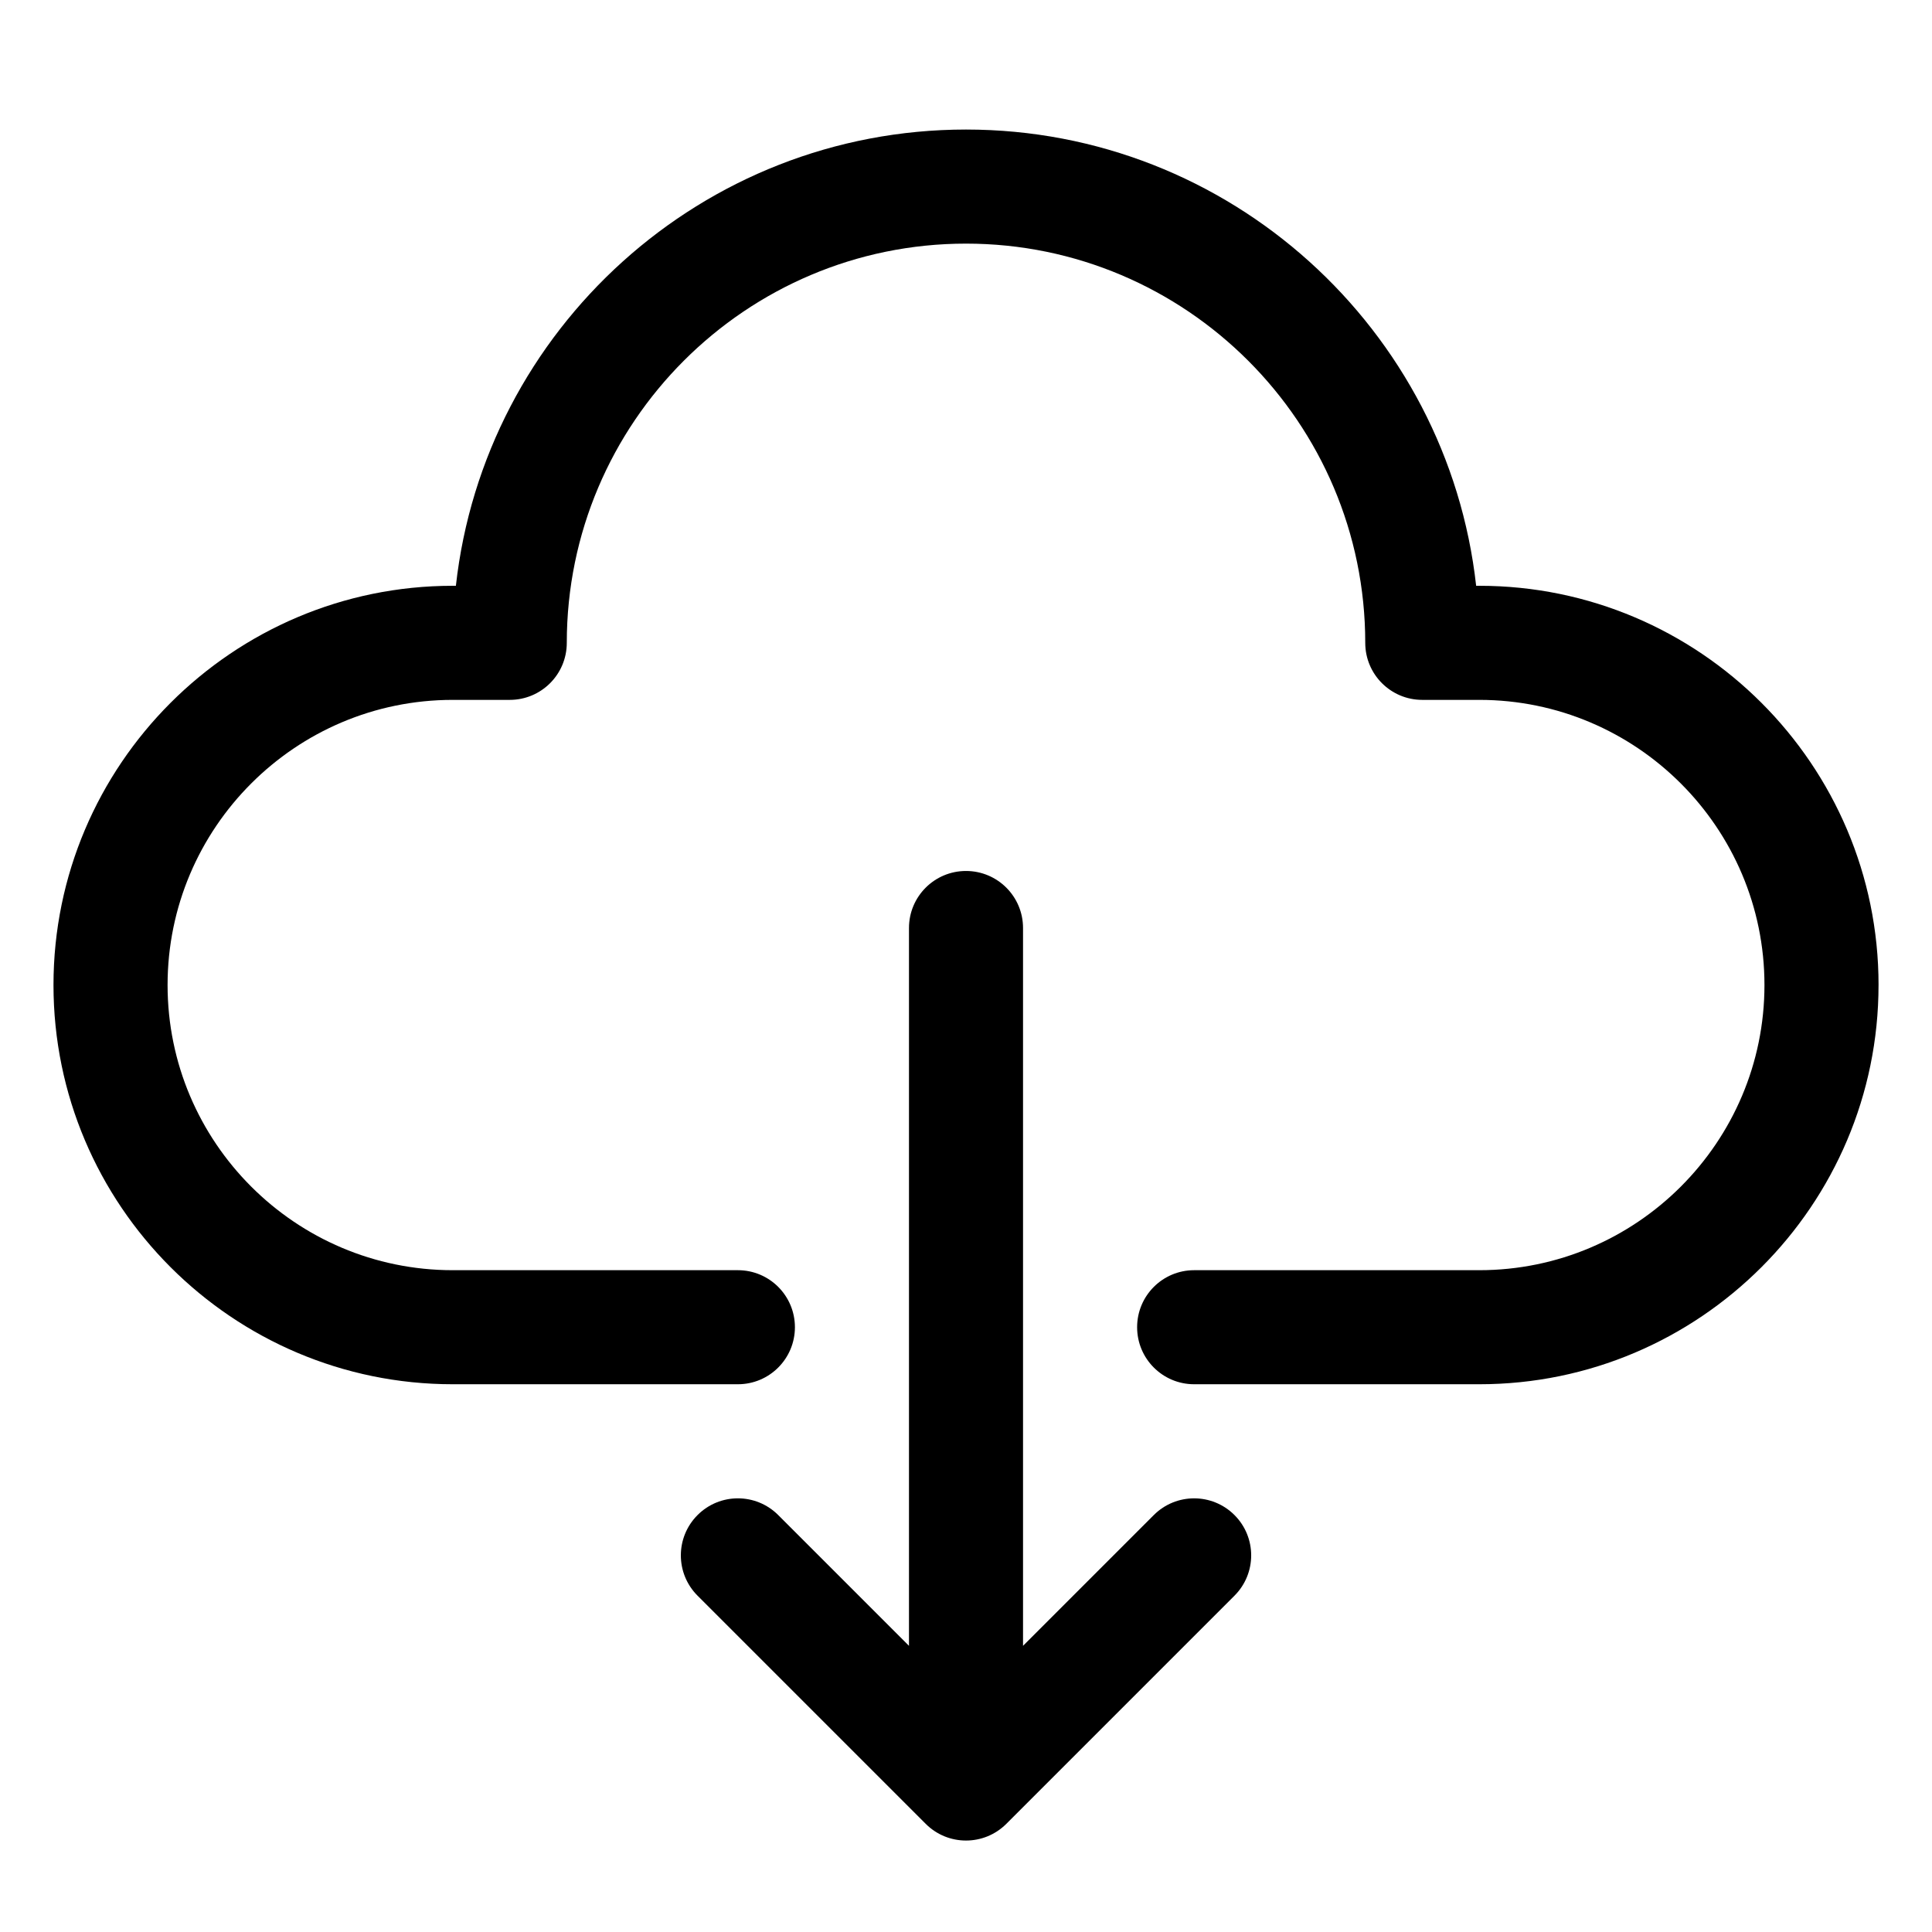
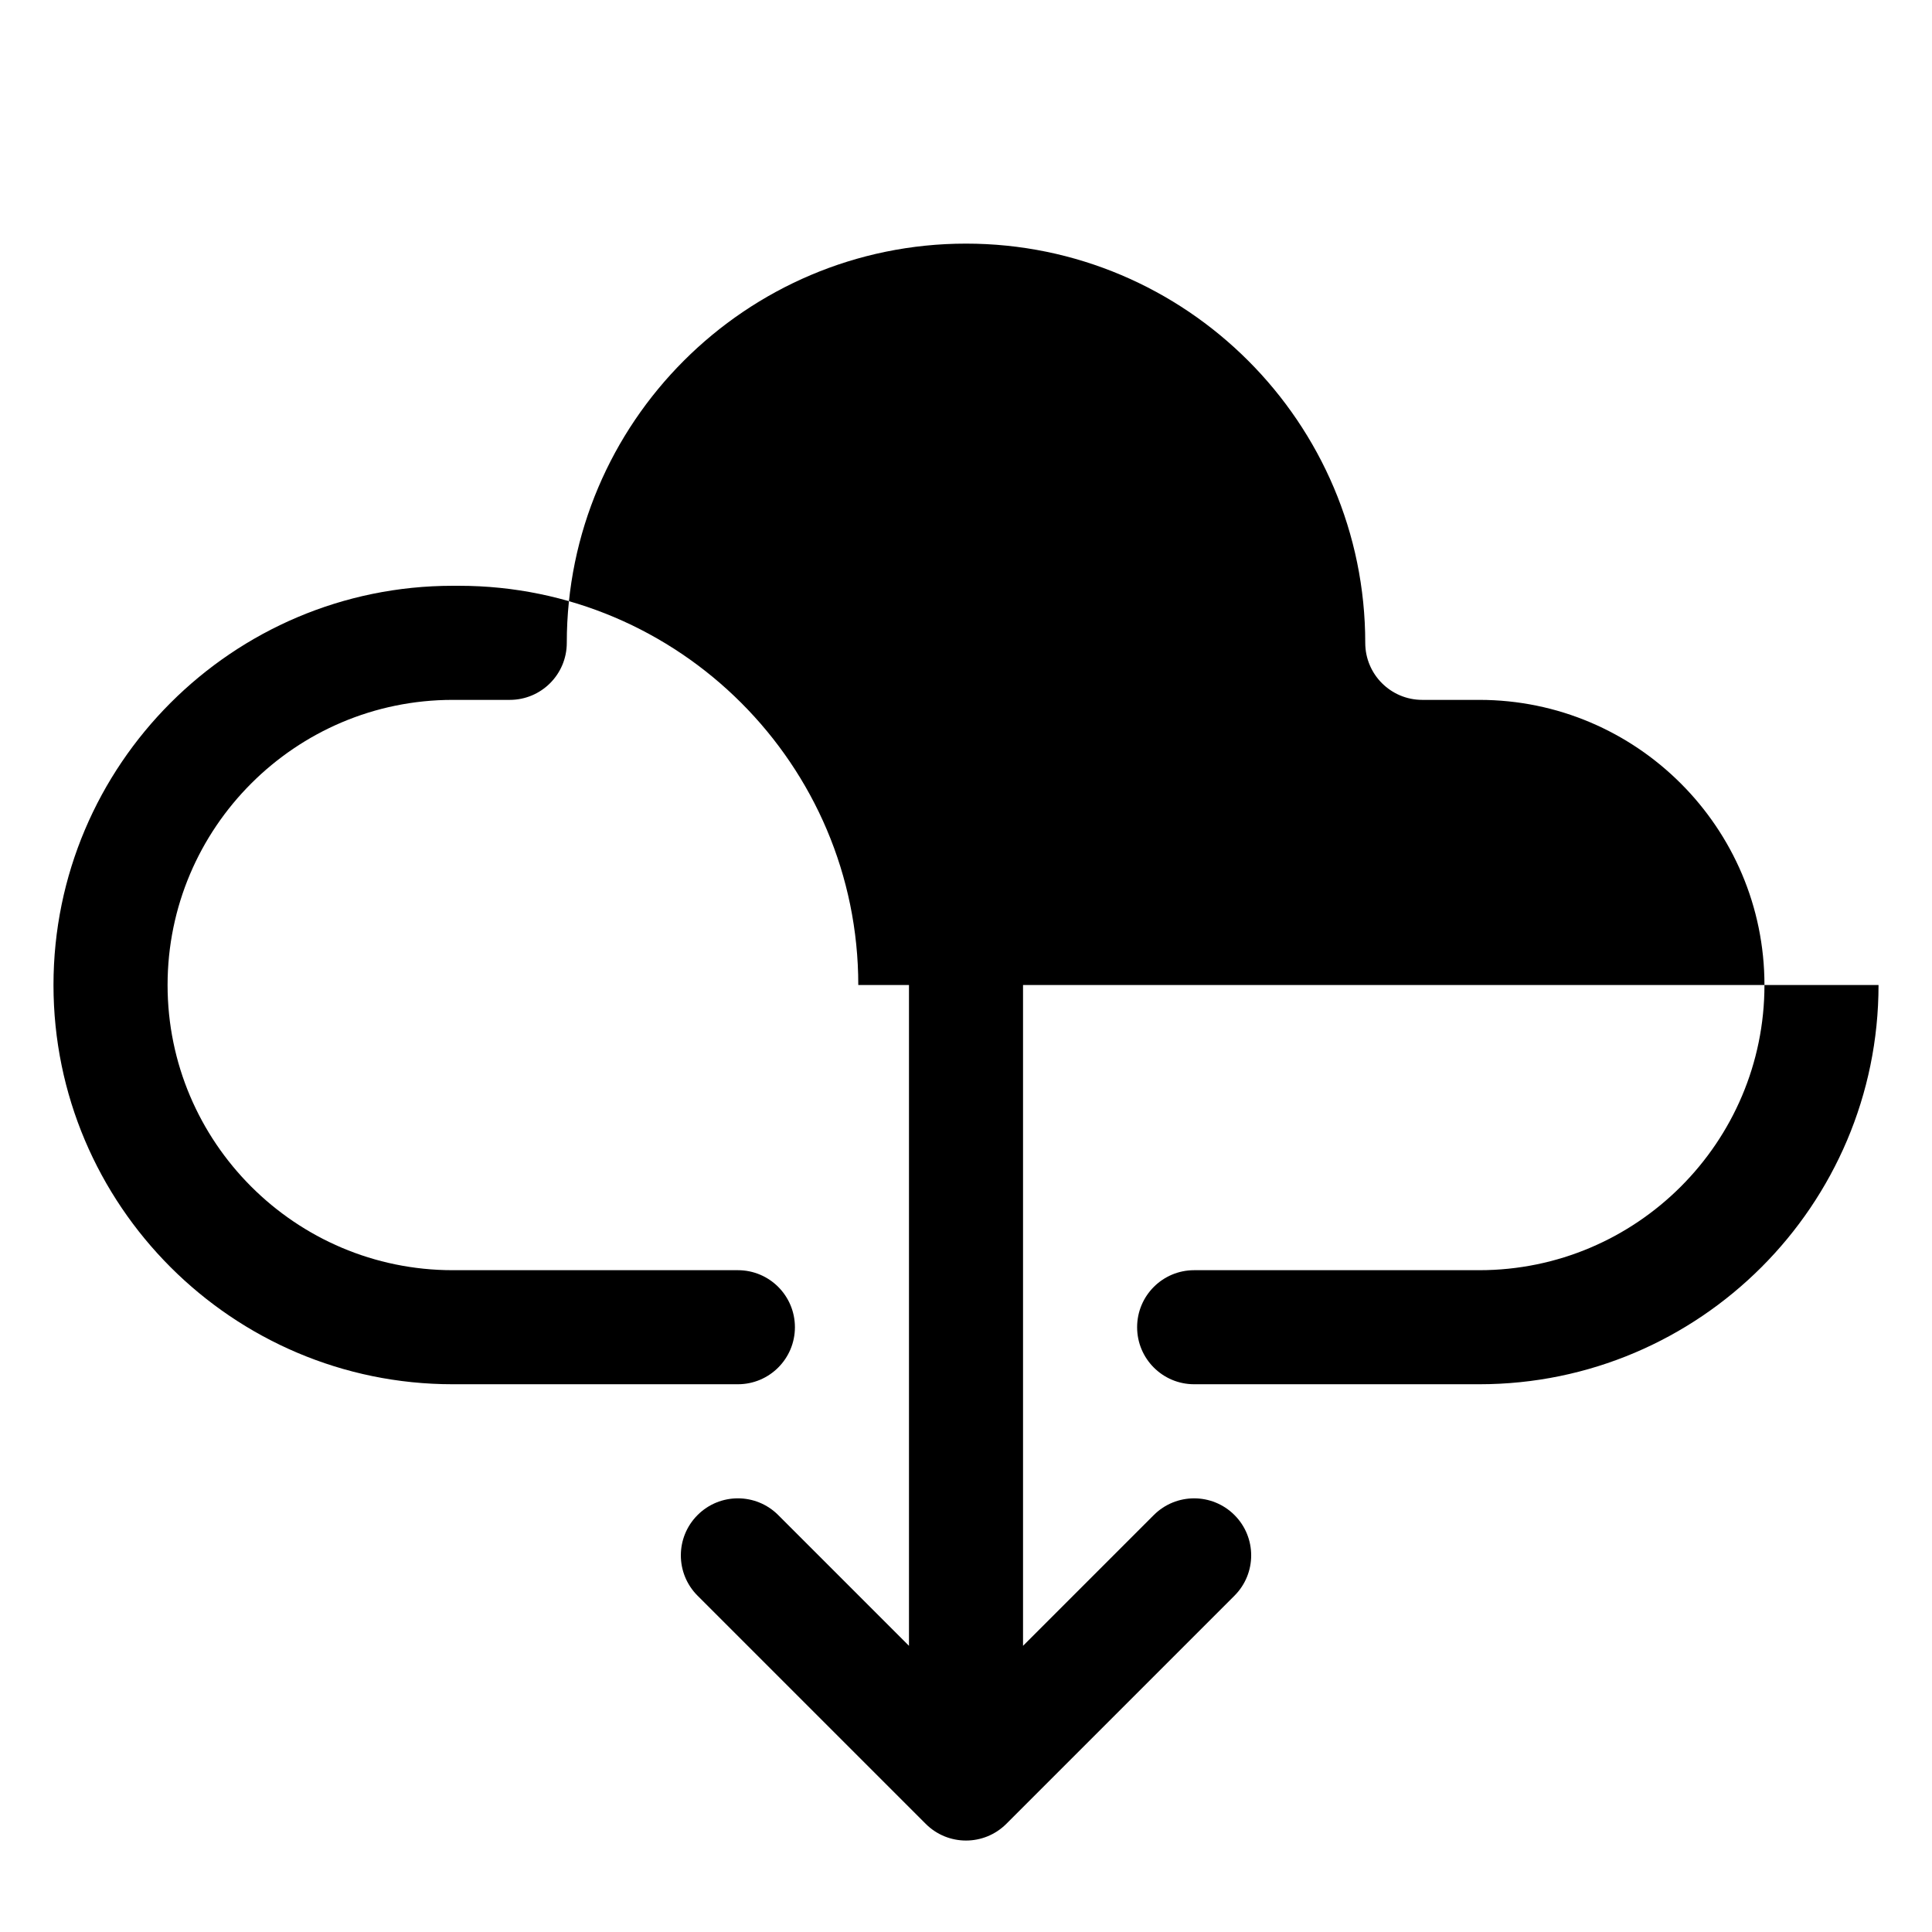
<svg xmlns="http://www.w3.org/2000/svg" fill="#000000" width="800px" height="800px" version="1.1" viewBox="144 144 512 512">
-   <path d="m641.83 405.04c0 58.34-47.469 105.8-105.8 105.8h-75.57c-8.352 0-15.113-6.766-15.113-15.113s6.762-15.113 15.113-15.113h75.57c41.672 0 75.57-33.902 75.57-75.57 0-41.672-33.902-75.57-75.57-75.57h-15.113c-8.352 0-15.113-6.766-15.113-15.113 0-58.34-47.469-105.8-105.8-105.8s-105.8 47.457-105.8 105.8c0 8.348-6.762 15.113-15.113 15.113h-15.113c-41.672 0-75.57 33.902-75.57 75.57 0 41.672 33.902 75.57 75.57 75.57h75.57c8.352 0 15.113 6.766 15.113 15.113s-6.762 15.113-15.113 15.113h-75.574c-58.328 0-105.8-47.457-105.8-105.8 0-58.34 47.469-105.8 105.8-105.8h0.84c7.539-67.918 65.281-120.91 135.19-120.91 69.902 0 127.64 52.996 135.19 120.91h0.84c58.332 0 105.8 47.457 105.8 105.8zm-192.06 140.46-34.656 34.66v-190.23c0-8.348-6.762-15.113-15.113-15.113s-15.113 6.766-15.113 15.113v190.23l-34.656-34.656c-5.906-5.906-15.469-5.906-21.371 0-5.906 5.906-5.906 15.469 0 21.371l60.457 60.457c2.949 2.953 6.812 4.43 10.684 4.43s7.734-1.477 10.688-4.43l60.457-60.457c5.906-5.906 5.906-15.469 0-21.371-5.906-5.902-15.469-5.902-21.375 0z" />
+   <path d="m641.83 405.04c0 58.34-47.469 105.8-105.8 105.8h-75.57c-8.352 0-15.113-6.766-15.113-15.113s6.762-15.113 15.113-15.113h75.57c41.672 0 75.57-33.902 75.57-75.57 0-41.672-33.902-75.57-75.57-75.57h-15.113c-8.352 0-15.113-6.766-15.113-15.113 0-58.34-47.469-105.8-105.8-105.8s-105.8 47.457-105.8 105.8c0 8.348-6.762 15.113-15.113 15.113h-15.113c-41.672 0-75.57 33.902-75.57 75.57 0 41.672 33.902 75.57 75.57 75.57h75.57c8.352 0 15.113 6.766 15.113 15.113s-6.762 15.113-15.113 15.113h-75.574c-58.328 0-105.8-47.457-105.8-105.8 0-58.34 47.469-105.8 105.8-105.8h0.84h0.84c58.332 0 105.8 47.457 105.8 105.8zm-192.06 140.46-34.656 34.66v-190.23c0-8.348-6.762-15.113-15.113-15.113s-15.113 6.766-15.113 15.113v190.23l-34.656-34.656c-5.906-5.906-15.469-5.906-21.371 0-5.906 5.906-5.906 15.469 0 21.371l60.457 60.457c2.949 2.953 6.812 4.43 10.684 4.43s7.734-1.477 10.688-4.43l60.457-60.457c5.906-5.906 5.906-15.469 0-21.371-5.906-5.902-15.469-5.902-21.375 0z" />
</svg>